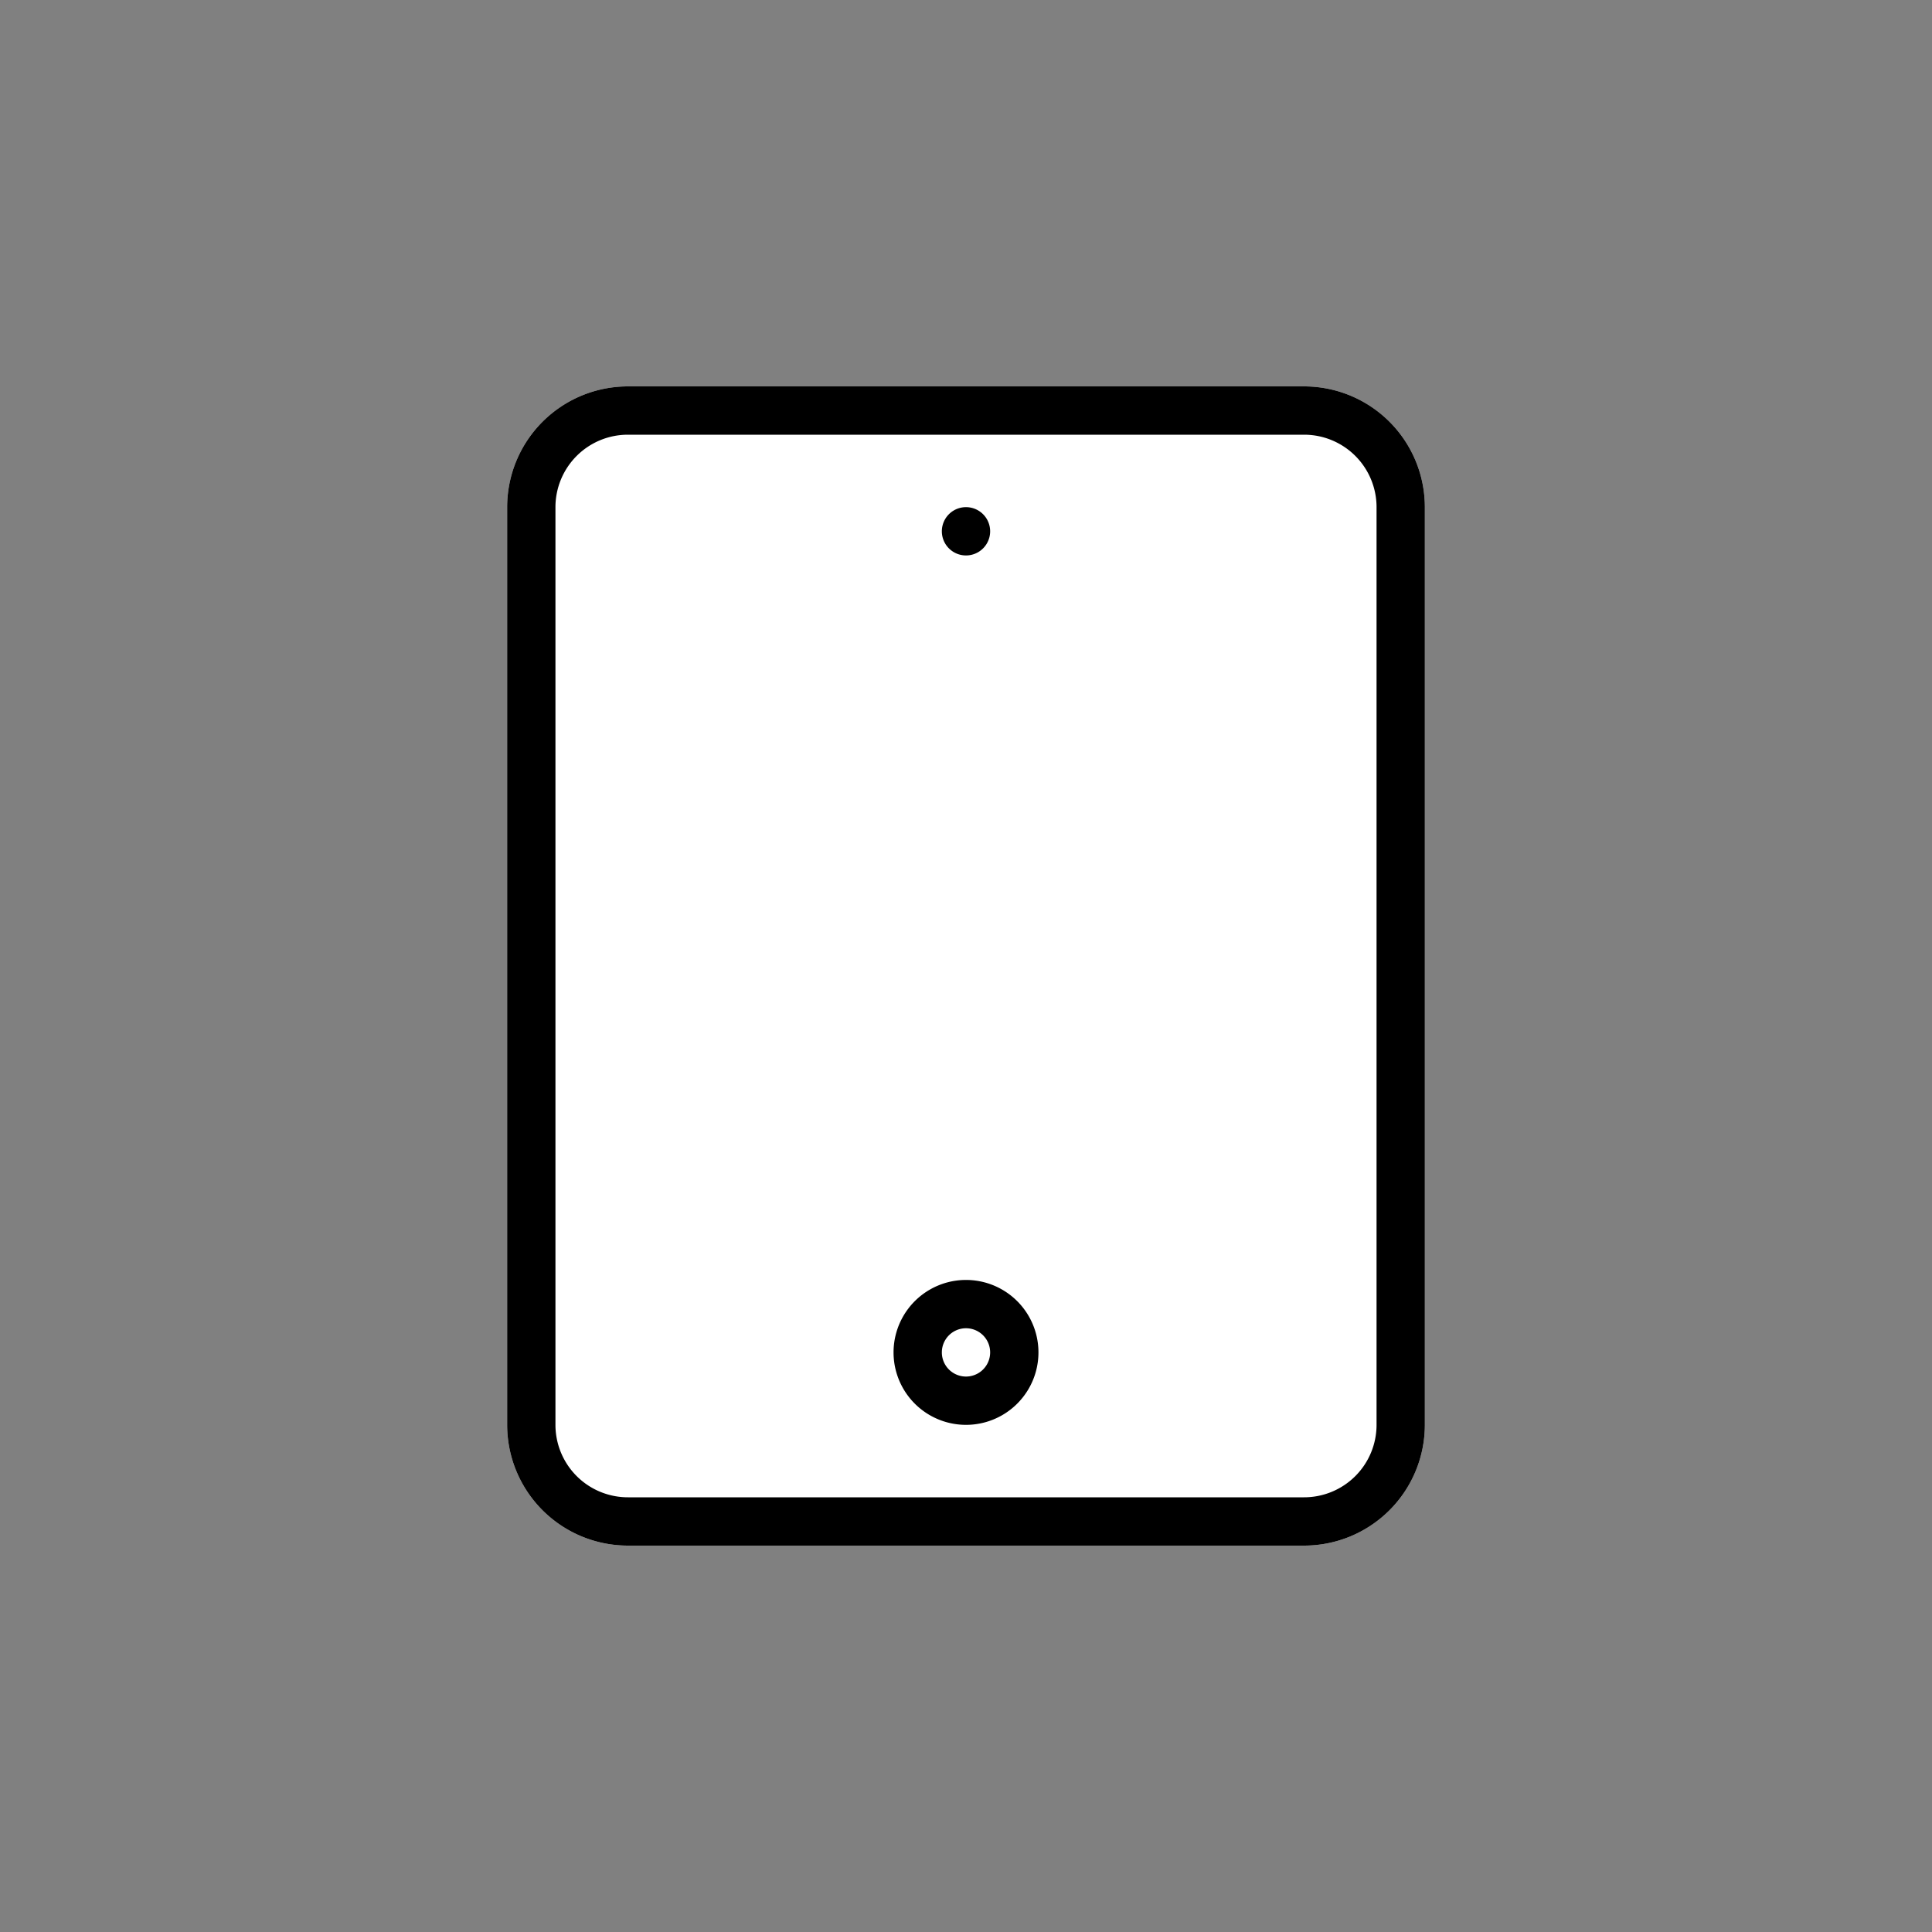
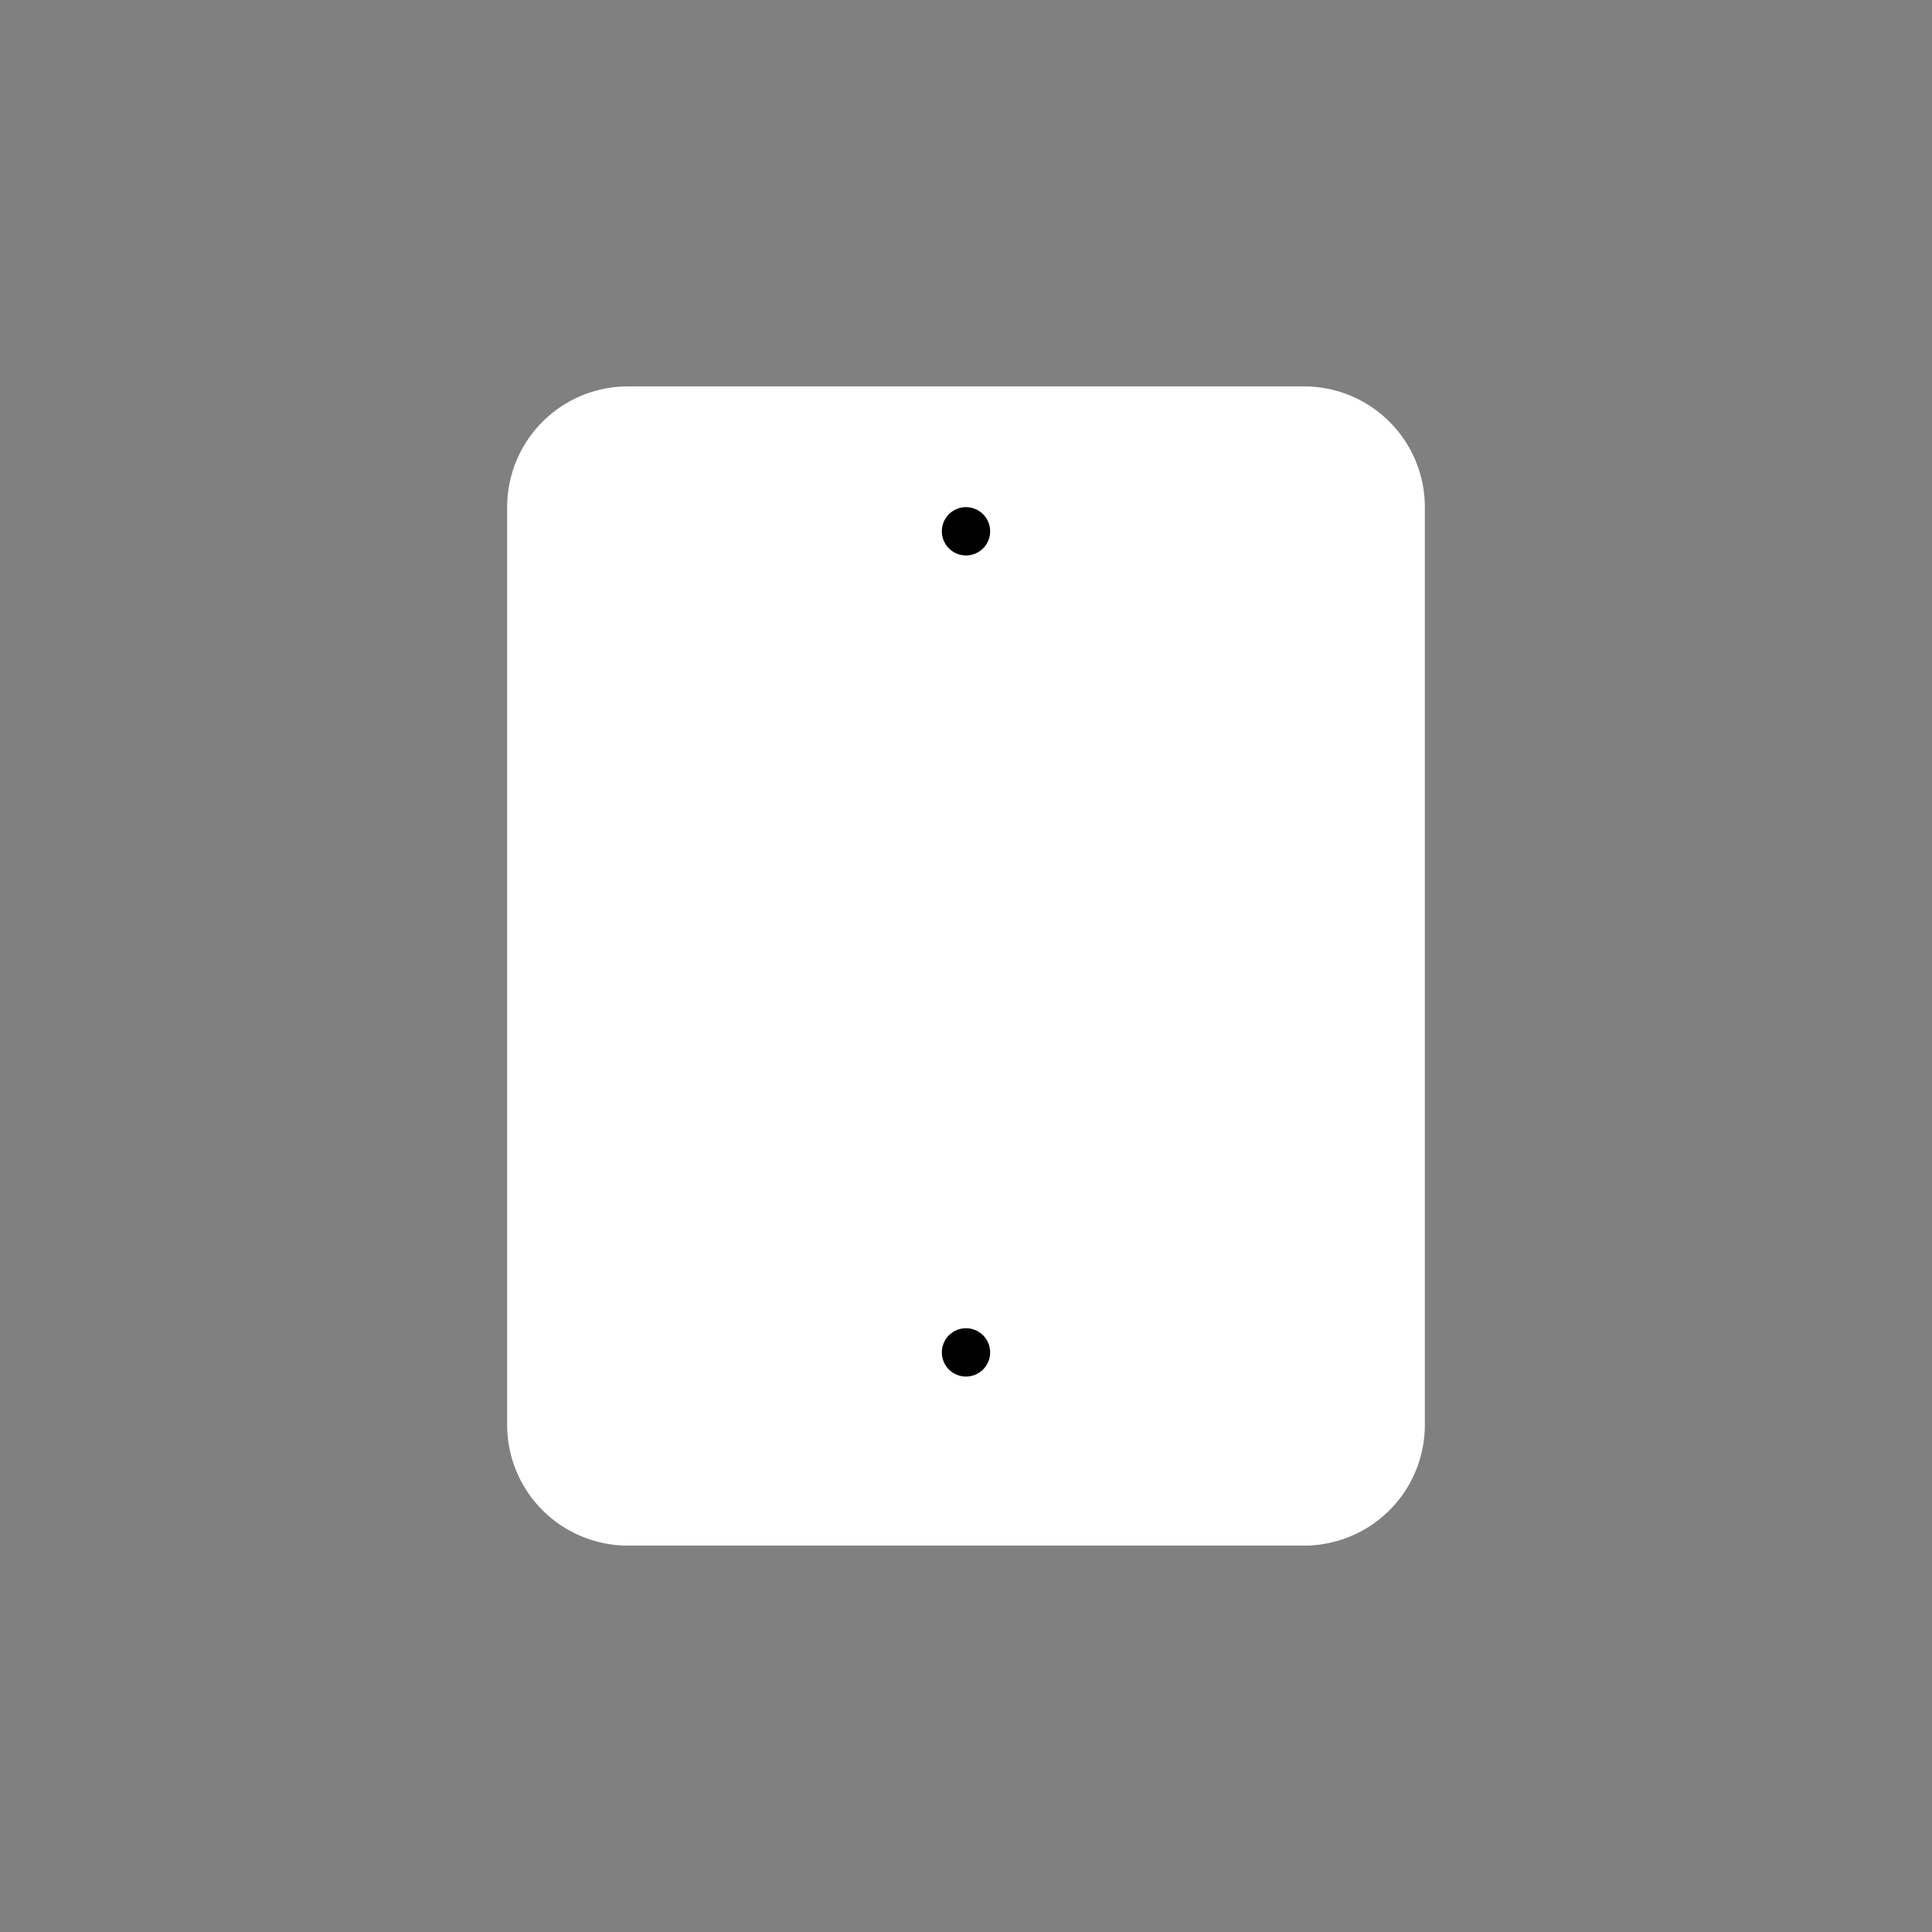
<svg xmlns="http://www.w3.org/2000/svg" width="80" height="80" fill="currentColor" viewBox="0 0 80 80">
  <rect x="0" y="0" width="80" height="80" fill="#808080" stroke="none" />
  <path fill="#fff" d="M21 21a5 5 0 0 1 5-5h28a5 5 0 0 1 5 5v38a5 5 0 0 1-5 5H26a5 5 0 0 1-5-5V21Z" />
-   <path fill="#000" d="M26 18a3 3 0 0 0-3 3v38a3 3 0 0 0 3 3h28a3 3 0 0 0 3-3V21a3 3 0 0 0-3-3H26Zm-5 3a5 5 0 0 1 5-5h28a5 5 0 0 1 5 5v38a5 5 0 0 1-5 5H26a5 5 0 0 1-5-5V21Z" />
-   <path fill="#000" d="M40 55a1 1 0 1 1 0 2 1 1 0 0 1 0-2Zm-3 1a3 3 0 1 0 6 0 3 3 0 0 0-6 0Zm4-34a1 1 0 1 1-2 0 1 1 0 0 1 2 0Z" />
+   <path fill="#000" d="M40 55a1 1 0 1 1 0 2 1 1 0 0 1 0-2Zm-3 1Zm4-34a1 1 0 1 1-2 0 1 1 0 0 1 2 0Z" />
</svg>